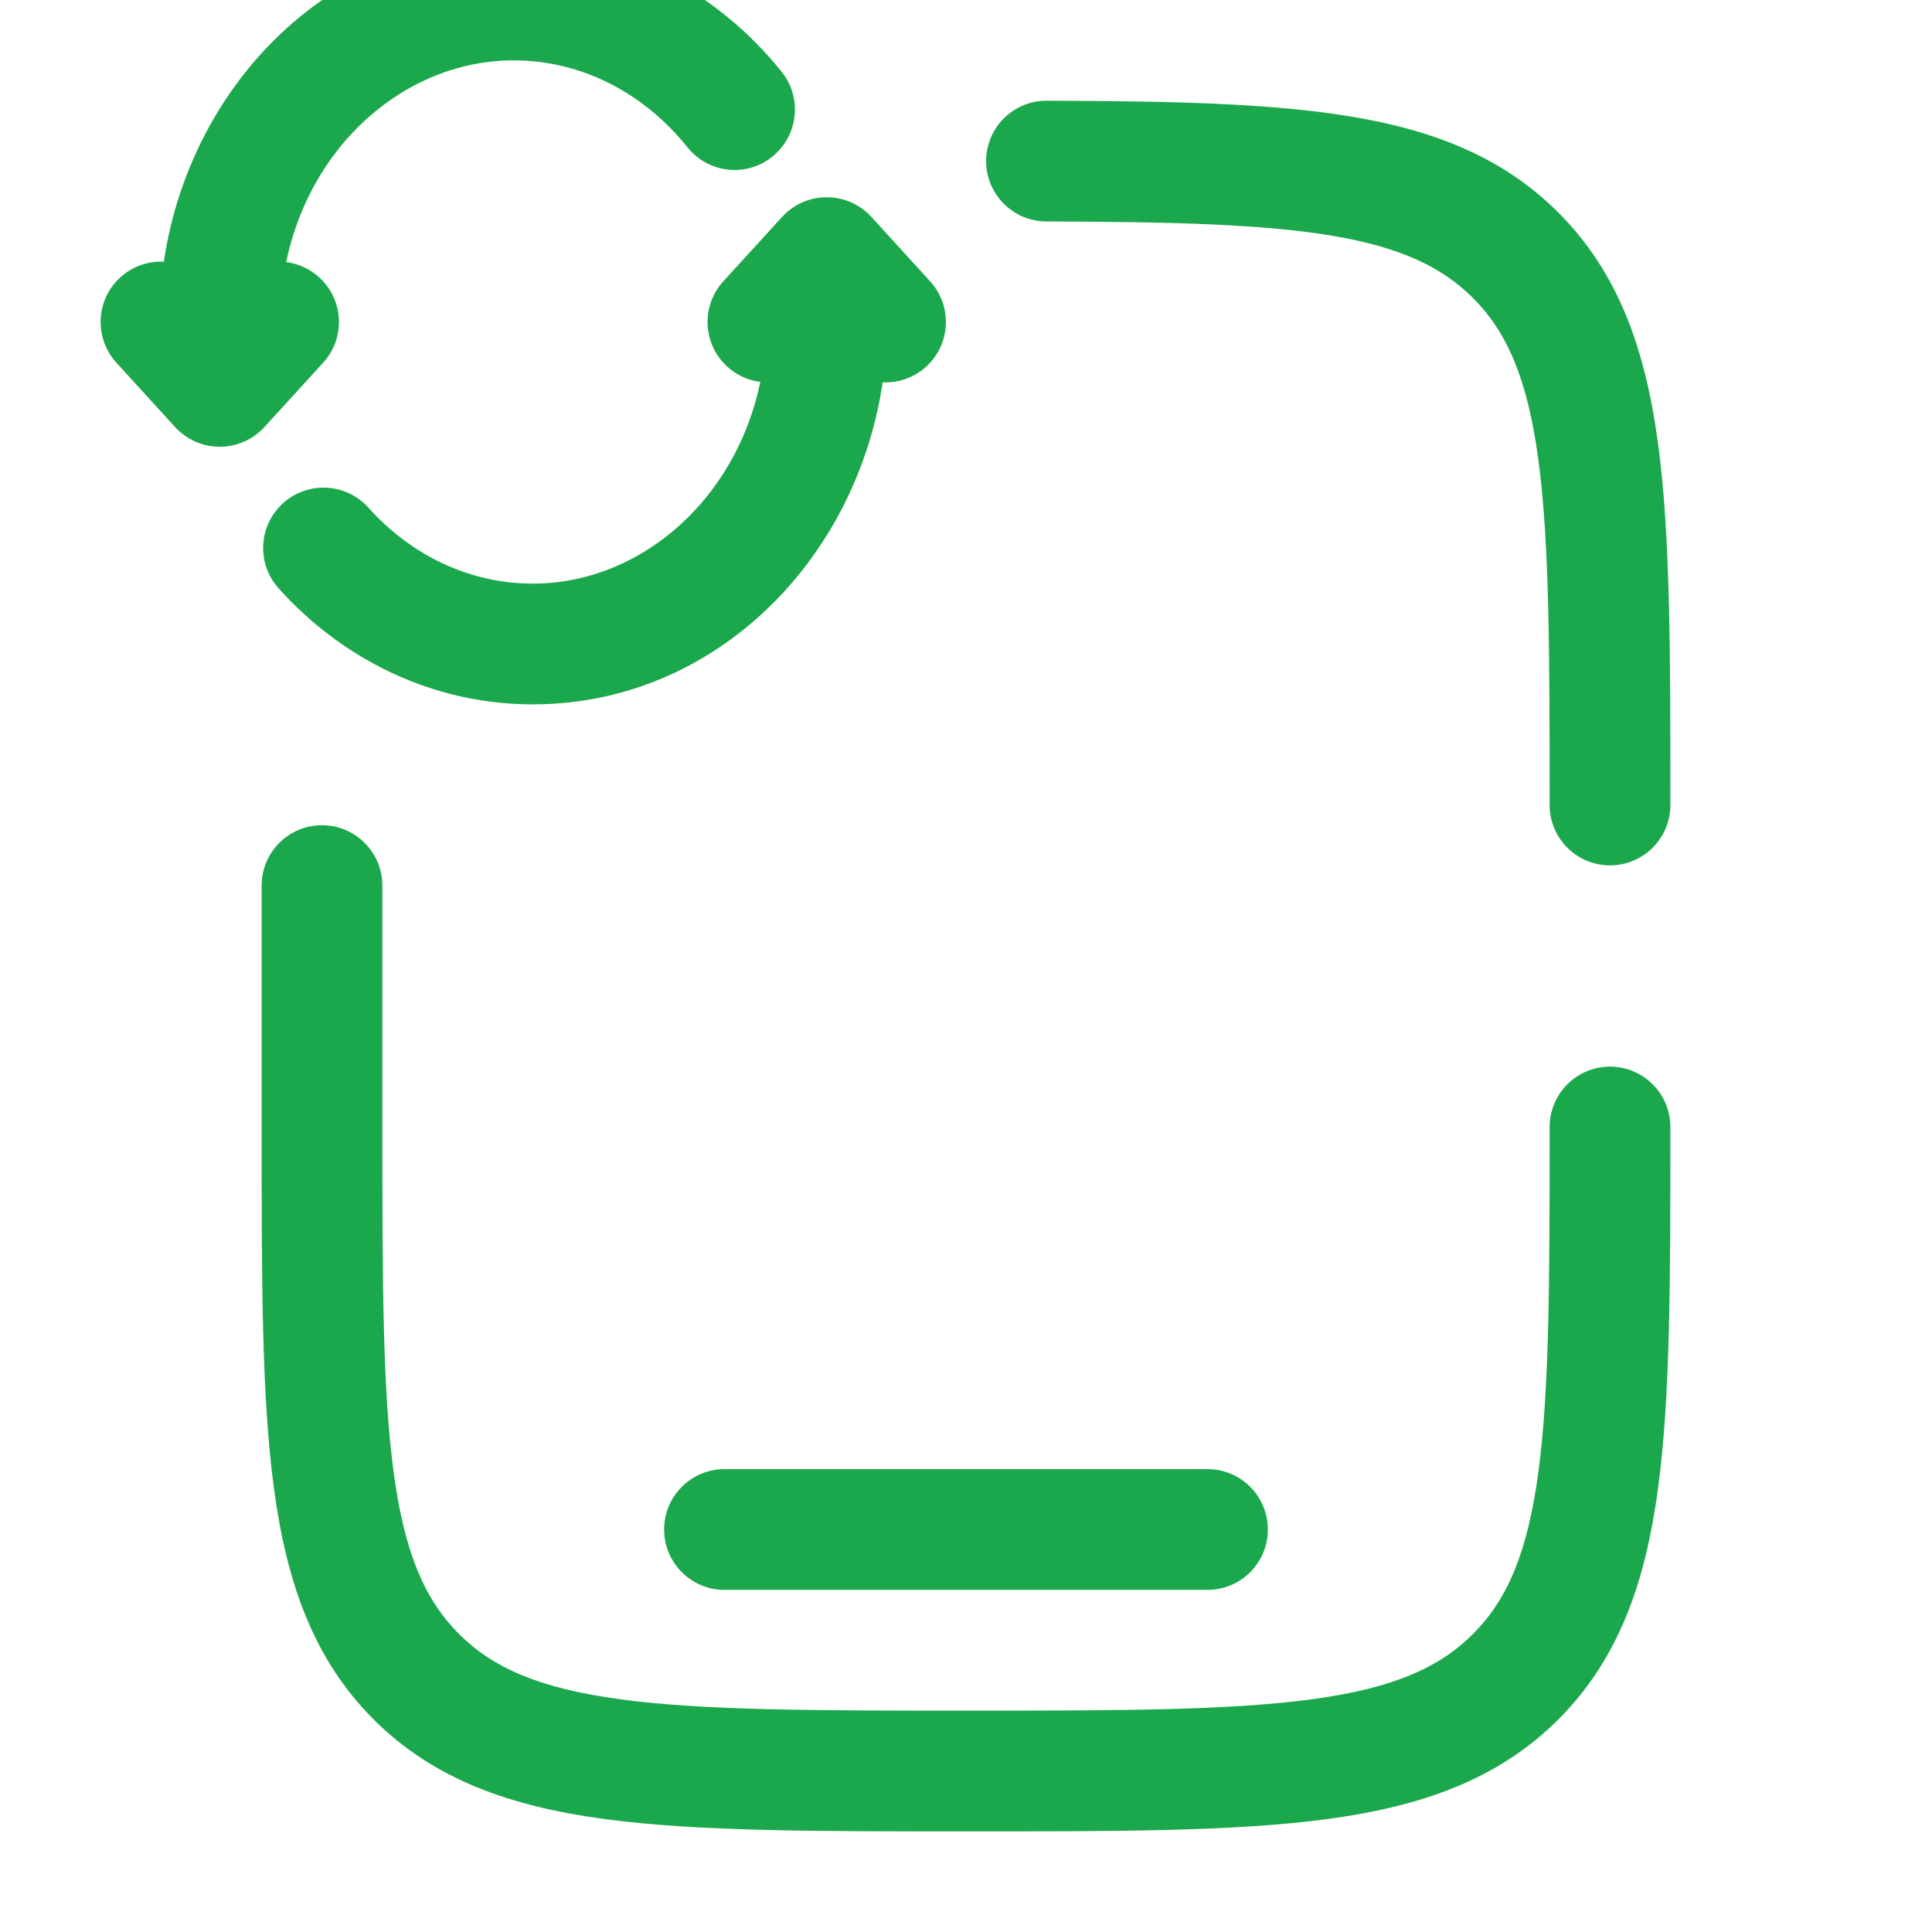
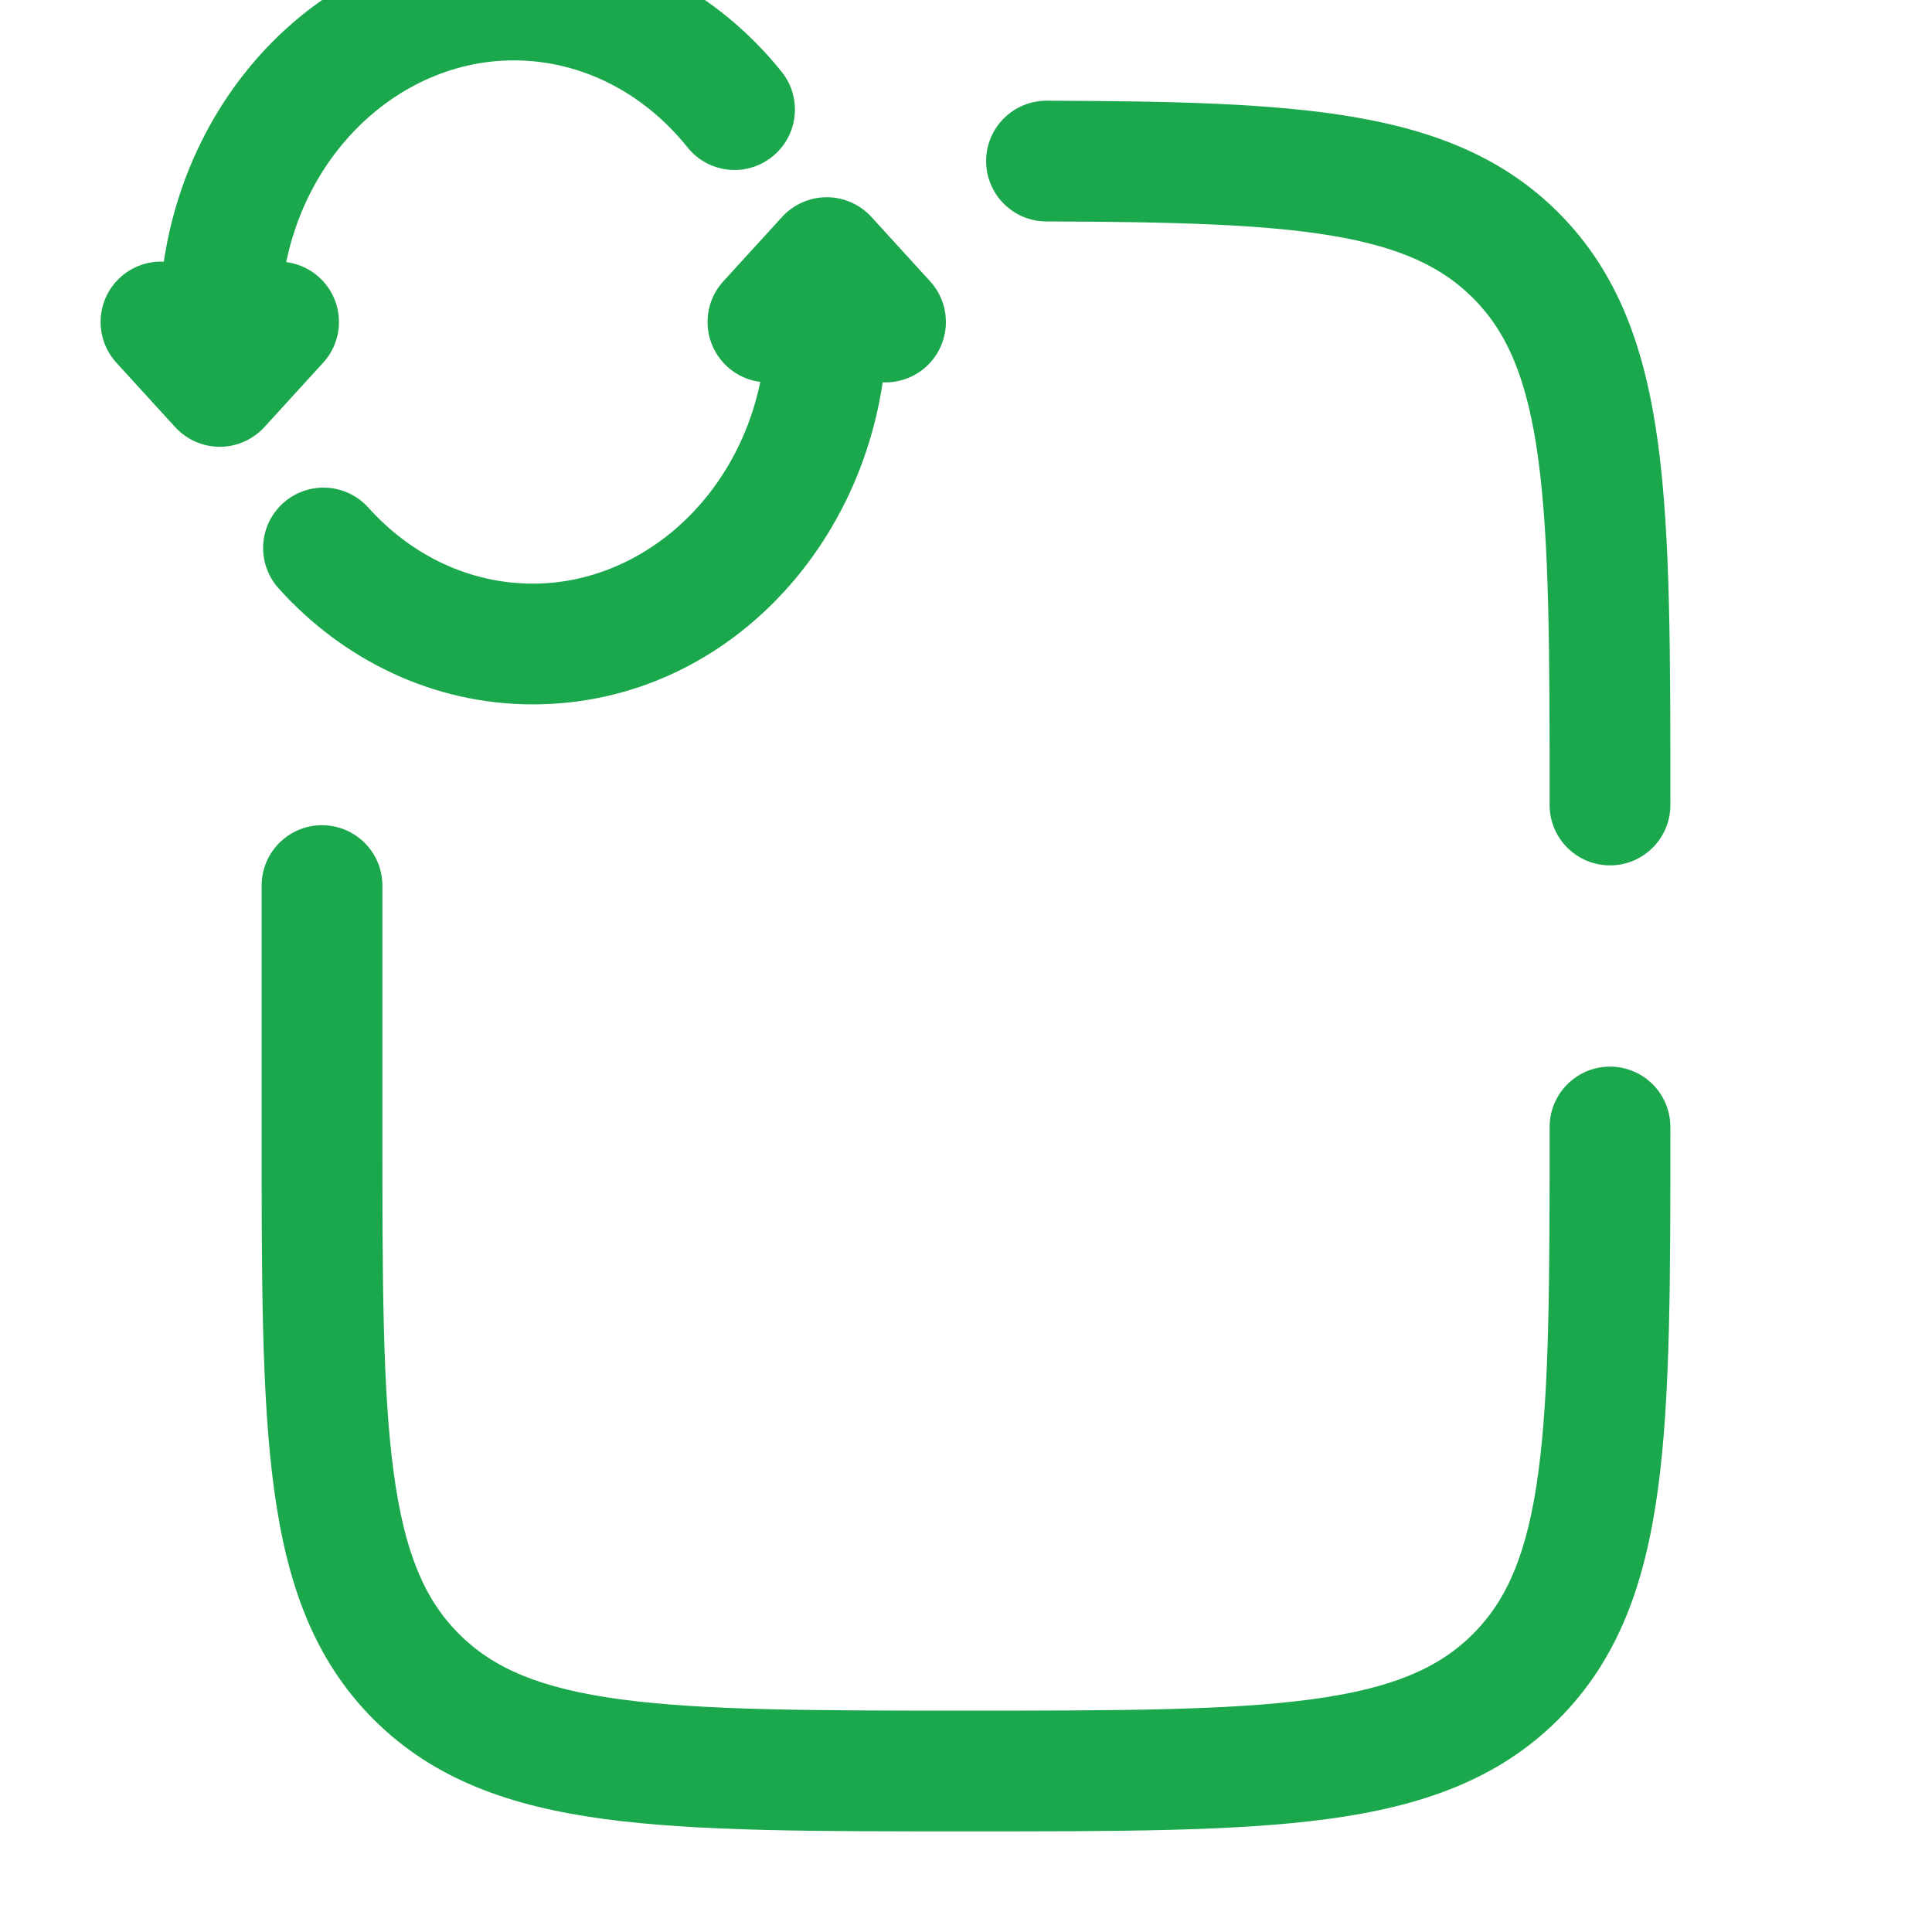
<svg xmlns="http://www.w3.org/2000/svg" width="24" height="24" viewBox="0 0 24 24" fill="none">
  <g clip-path="url(#clip0_82_1991)">
    <path d="M19.25 10C19.25 10.414 19.586 10.75 20 10.75C20.414 10.75 20.75 10.414 20.75 10H19.25ZM20.75 14C20.75 13.586 20.414 13.25 20 13.25C19.586 13.25 19.25 13.586 19.25 14H20.75ZM18.828 3.172L19.359 2.641V2.641L18.828 3.172ZM13.002 1.251C12.588 1.25 12.251 1.585 12.25 1.999C12.249 2.413 12.584 2.75 12.998 2.751L13.002 1.251ZM4.75 11.001C4.75 10.587 4.414 10.251 4 10.251C3.586 10.251 3.25 10.587 3.25 11.001H4.75ZM12 21.25C10.093 21.25 8.739 21.248 7.711 21.11C6.705 20.975 6.125 20.721 5.702 20.298L4.641 21.359C5.39 22.107 6.339 22.439 7.511 22.597C8.662 22.752 10.136 22.75 12 22.75V21.25ZM3.25 14C3.25 15.864 3.248 17.338 3.403 18.489C3.561 19.662 3.893 20.61 4.641 21.359L5.702 20.298C5.279 19.875 5.025 19.295 4.89 18.289C4.752 17.262 4.75 15.907 4.75 14H3.25ZM19.25 14C19.25 15.907 19.248 17.262 19.11 18.289C18.975 19.295 18.721 19.875 18.298 20.298L19.359 21.359C20.107 20.61 20.439 19.662 20.597 18.489C20.752 17.338 20.75 15.864 20.75 14H19.25ZM12 22.75C13.864 22.75 15.338 22.752 16.489 22.597C17.661 22.439 18.61 22.107 19.359 21.359L18.298 20.298C17.875 20.721 17.295 20.975 16.289 21.11C15.261 21.248 13.907 21.25 12 21.25V22.75ZM20.75 10C20.75 8.136 20.752 6.662 20.597 5.511C20.439 4.339 20.107 3.39 19.359 2.641L18.298 3.702C18.721 4.125 18.975 4.705 19.11 5.711C19.248 6.739 19.25 8.093 19.25 10H20.75ZM12.998 2.751C14.565 2.756 15.694 2.784 16.558 2.93C17.4 3.073 17.913 3.317 18.298 3.702L19.359 2.641C18.681 1.963 17.837 1.626 16.809 1.452C15.803 1.281 14.549 1.256 13.002 1.251L12.998 2.751ZM4.75 14V11.001H3.25V14H4.75Z" fill="#1BA84C" />
-     <path d="M2.73 4H1.98H2.73ZM2.73 4.8L2.176 5.306C2.318 5.461 2.519 5.55 2.73 5.55C2.941 5.55 3.142 5.461 3.284 5.306L2.73 4.8ZM4.014 4.506C4.294 4.2 4.272 3.725 3.966 3.446C3.66 3.167 3.186 3.188 2.906 3.494L4.014 4.506ZM2.554 3.494C2.275 3.188 1.8 3.167 1.494 3.446C1.188 3.725 1.167 4.2 1.446 4.506L2.554 3.494ZM10.27 3.2L10.824 2.694C10.682 2.539 10.481 2.45 10.27 2.45C10.059 2.45 9.858 2.539 9.716 2.694L10.27 3.2ZM8.986 3.494C8.706 3.8 8.728 4.275 9.034 4.554C9.34 4.833 9.814 4.812 10.094 4.506L8.986 3.494ZM10.446 4.506C10.725 4.812 11.2 4.833 11.506 4.554C11.812 4.275 11.833 3.8 11.554 3.494L10.446 4.506ZM4.576 6.306C4.299 5.998 3.825 5.973 3.517 6.25C3.209 6.527 3.184 7.001 3.461 7.309L4.576 6.306ZM8.54 1.83C8.799 2.154 9.271 2.206 9.594 1.946C9.917 1.687 9.969 1.215 9.71 0.892L8.54 1.83ZM6.381 -0.75C3.887 -0.75 1.98 1.443 1.98 4H3.48C3.48 2.139 4.842 0.75 6.381 0.75V-0.75ZM1.98 4L1.98 4.8H3.48L3.48 4L1.98 4ZM3.284 5.306L4.014 4.506L2.906 3.494L2.176 4.294L3.284 5.306ZM3.284 4.294L2.554 3.494L1.446 4.506L2.176 5.306L3.284 4.294ZM6.619 8.75C9.113 8.75 11.02 6.557 11.02 4H9.52C9.52 5.861 8.158 7.25 6.619 7.25V8.75ZM11.02 4V3.2H9.52V4H11.02ZM9.716 2.694L8.986 3.494L10.094 4.506L10.824 3.706L9.716 2.694ZM9.716 3.706L10.446 4.506L11.554 3.494L10.824 2.694L9.716 3.706ZM3.461 7.309C4.251 8.188 5.369 8.75 6.619 8.75V7.25C5.834 7.25 5.11 6.9 4.576 6.306L3.461 7.309ZM9.71 0.892C8.914 -0.101 7.726 -0.75 6.381 -0.75V0.75C7.224 0.75 7.998 1.154 8.54 1.83L9.71 0.892Z" fill="#1BA84C" />
-     <path d="M15 19.75C15.414 19.75 15.75 19.414 15.75 19C15.75 18.586 15.414 18.25 15 18.25V19.75ZM9 18.25C8.586 18.25 8.25 18.586 8.25 19C8.25 19.414 8.586 19.75 9 19.75V18.25ZM15 18.25H9V19.75H15V18.25Z" fill="#1BA84C" />
+     <path d="M2.73 4H1.98H2.73M2.73 4.8L2.176 5.306C2.318 5.461 2.519 5.55 2.73 5.55C2.941 5.55 3.142 5.461 3.284 5.306L2.73 4.8ZM4.014 4.506C4.294 4.2 4.272 3.725 3.966 3.446C3.66 3.167 3.186 3.188 2.906 3.494L4.014 4.506ZM2.554 3.494C2.275 3.188 1.8 3.167 1.494 3.446C1.188 3.725 1.167 4.2 1.446 4.506L2.554 3.494ZM10.27 3.2L10.824 2.694C10.682 2.539 10.481 2.45 10.27 2.45C10.059 2.45 9.858 2.539 9.716 2.694L10.27 3.2ZM8.986 3.494C8.706 3.8 8.728 4.275 9.034 4.554C9.34 4.833 9.814 4.812 10.094 4.506L8.986 3.494ZM10.446 4.506C10.725 4.812 11.2 4.833 11.506 4.554C11.812 4.275 11.833 3.8 11.554 3.494L10.446 4.506ZM4.576 6.306C4.299 5.998 3.825 5.973 3.517 6.25C3.209 6.527 3.184 7.001 3.461 7.309L4.576 6.306ZM8.54 1.83C8.799 2.154 9.271 2.206 9.594 1.946C9.917 1.687 9.969 1.215 9.71 0.892L8.54 1.83ZM6.381 -0.75C3.887 -0.75 1.98 1.443 1.98 4H3.48C3.48 2.139 4.842 0.75 6.381 0.75V-0.75ZM1.98 4L1.98 4.8H3.48L3.48 4L1.98 4ZM3.284 5.306L4.014 4.506L2.906 3.494L2.176 4.294L3.284 5.306ZM3.284 4.294L2.554 3.494L1.446 4.506L2.176 5.306L3.284 4.294ZM6.619 8.75C9.113 8.75 11.02 6.557 11.02 4H9.52C9.52 5.861 8.158 7.25 6.619 7.25V8.75ZM11.02 4V3.2H9.52V4H11.02ZM9.716 2.694L8.986 3.494L10.094 4.506L10.824 3.706L9.716 2.694ZM9.716 3.706L10.446 4.506L11.554 3.494L10.824 2.694L9.716 3.706ZM3.461 7.309C4.251 8.188 5.369 8.75 6.619 8.75V7.25C5.834 7.25 5.11 6.9 4.576 6.306L3.461 7.309ZM9.71 0.892C8.914 -0.101 7.726 -0.75 6.381 -0.75V0.75C7.224 0.75 7.998 1.154 8.54 1.83L9.71 0.892Z" fill="#1BA84C" />
  </g>
  <defs>
    <clipPath id="clip0_82_1991">
      <rect width="24" height="24" fill="white" />
    </clipPath>
  </defs>
</svg>